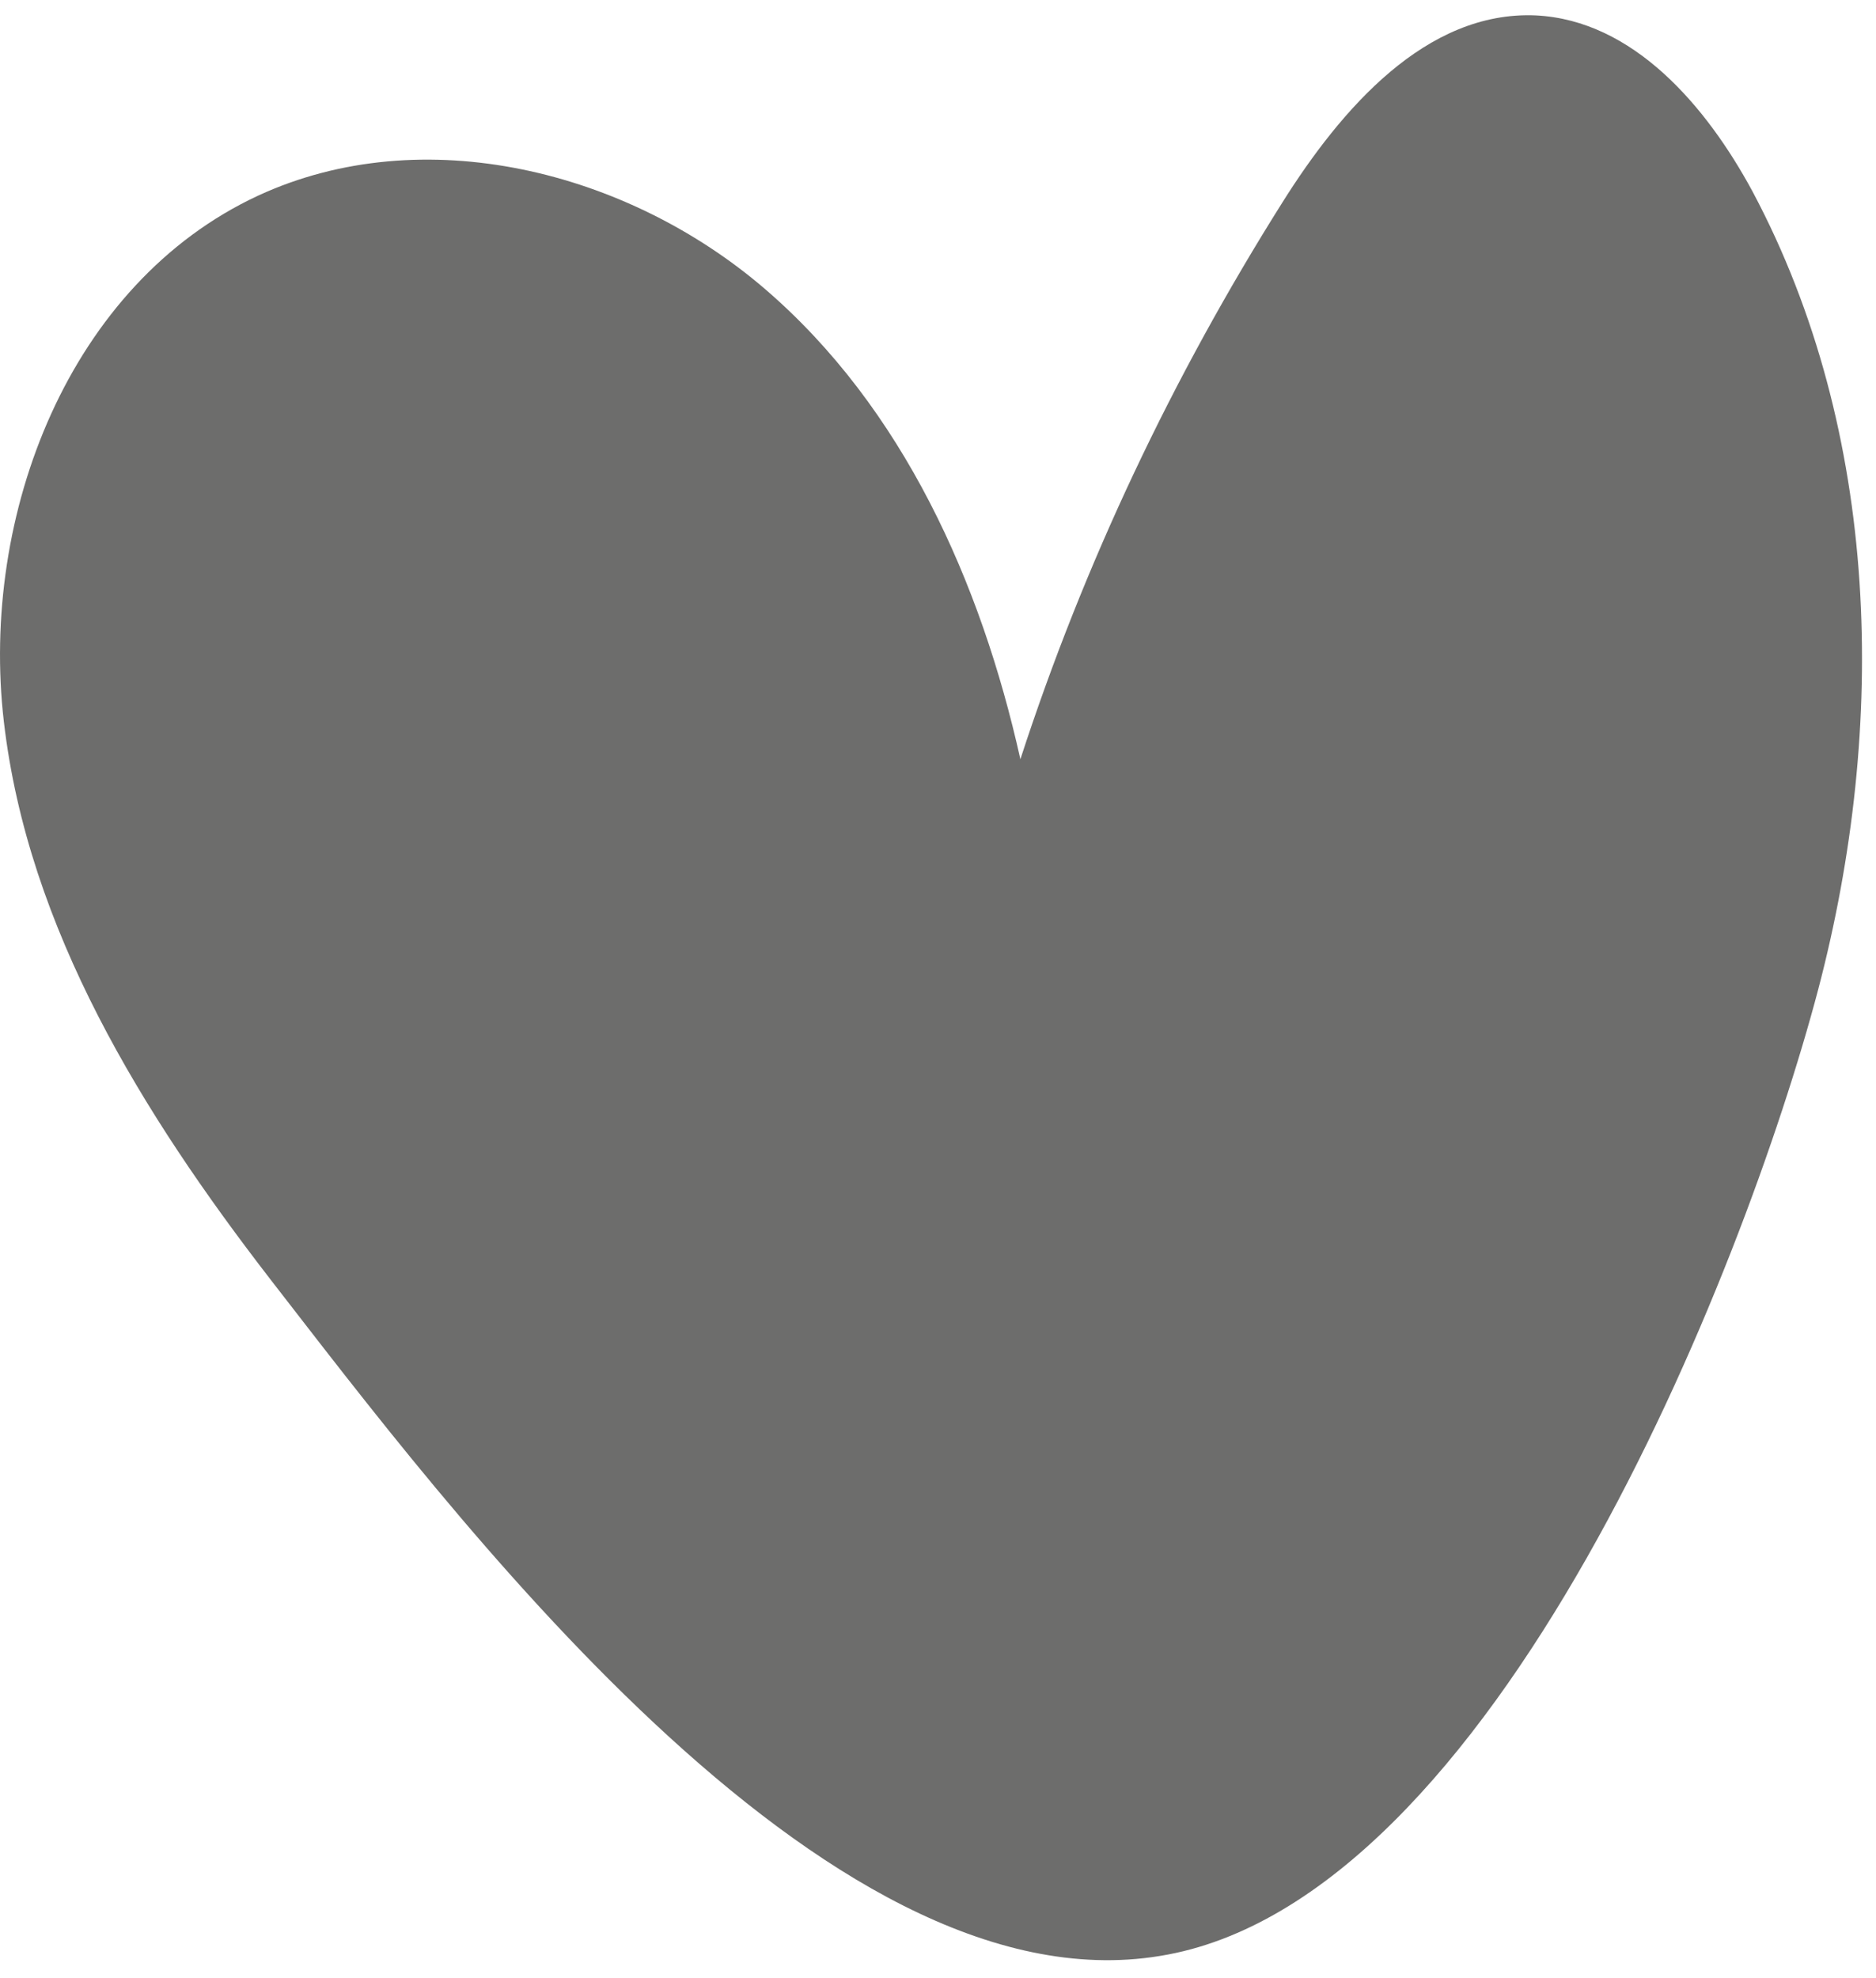
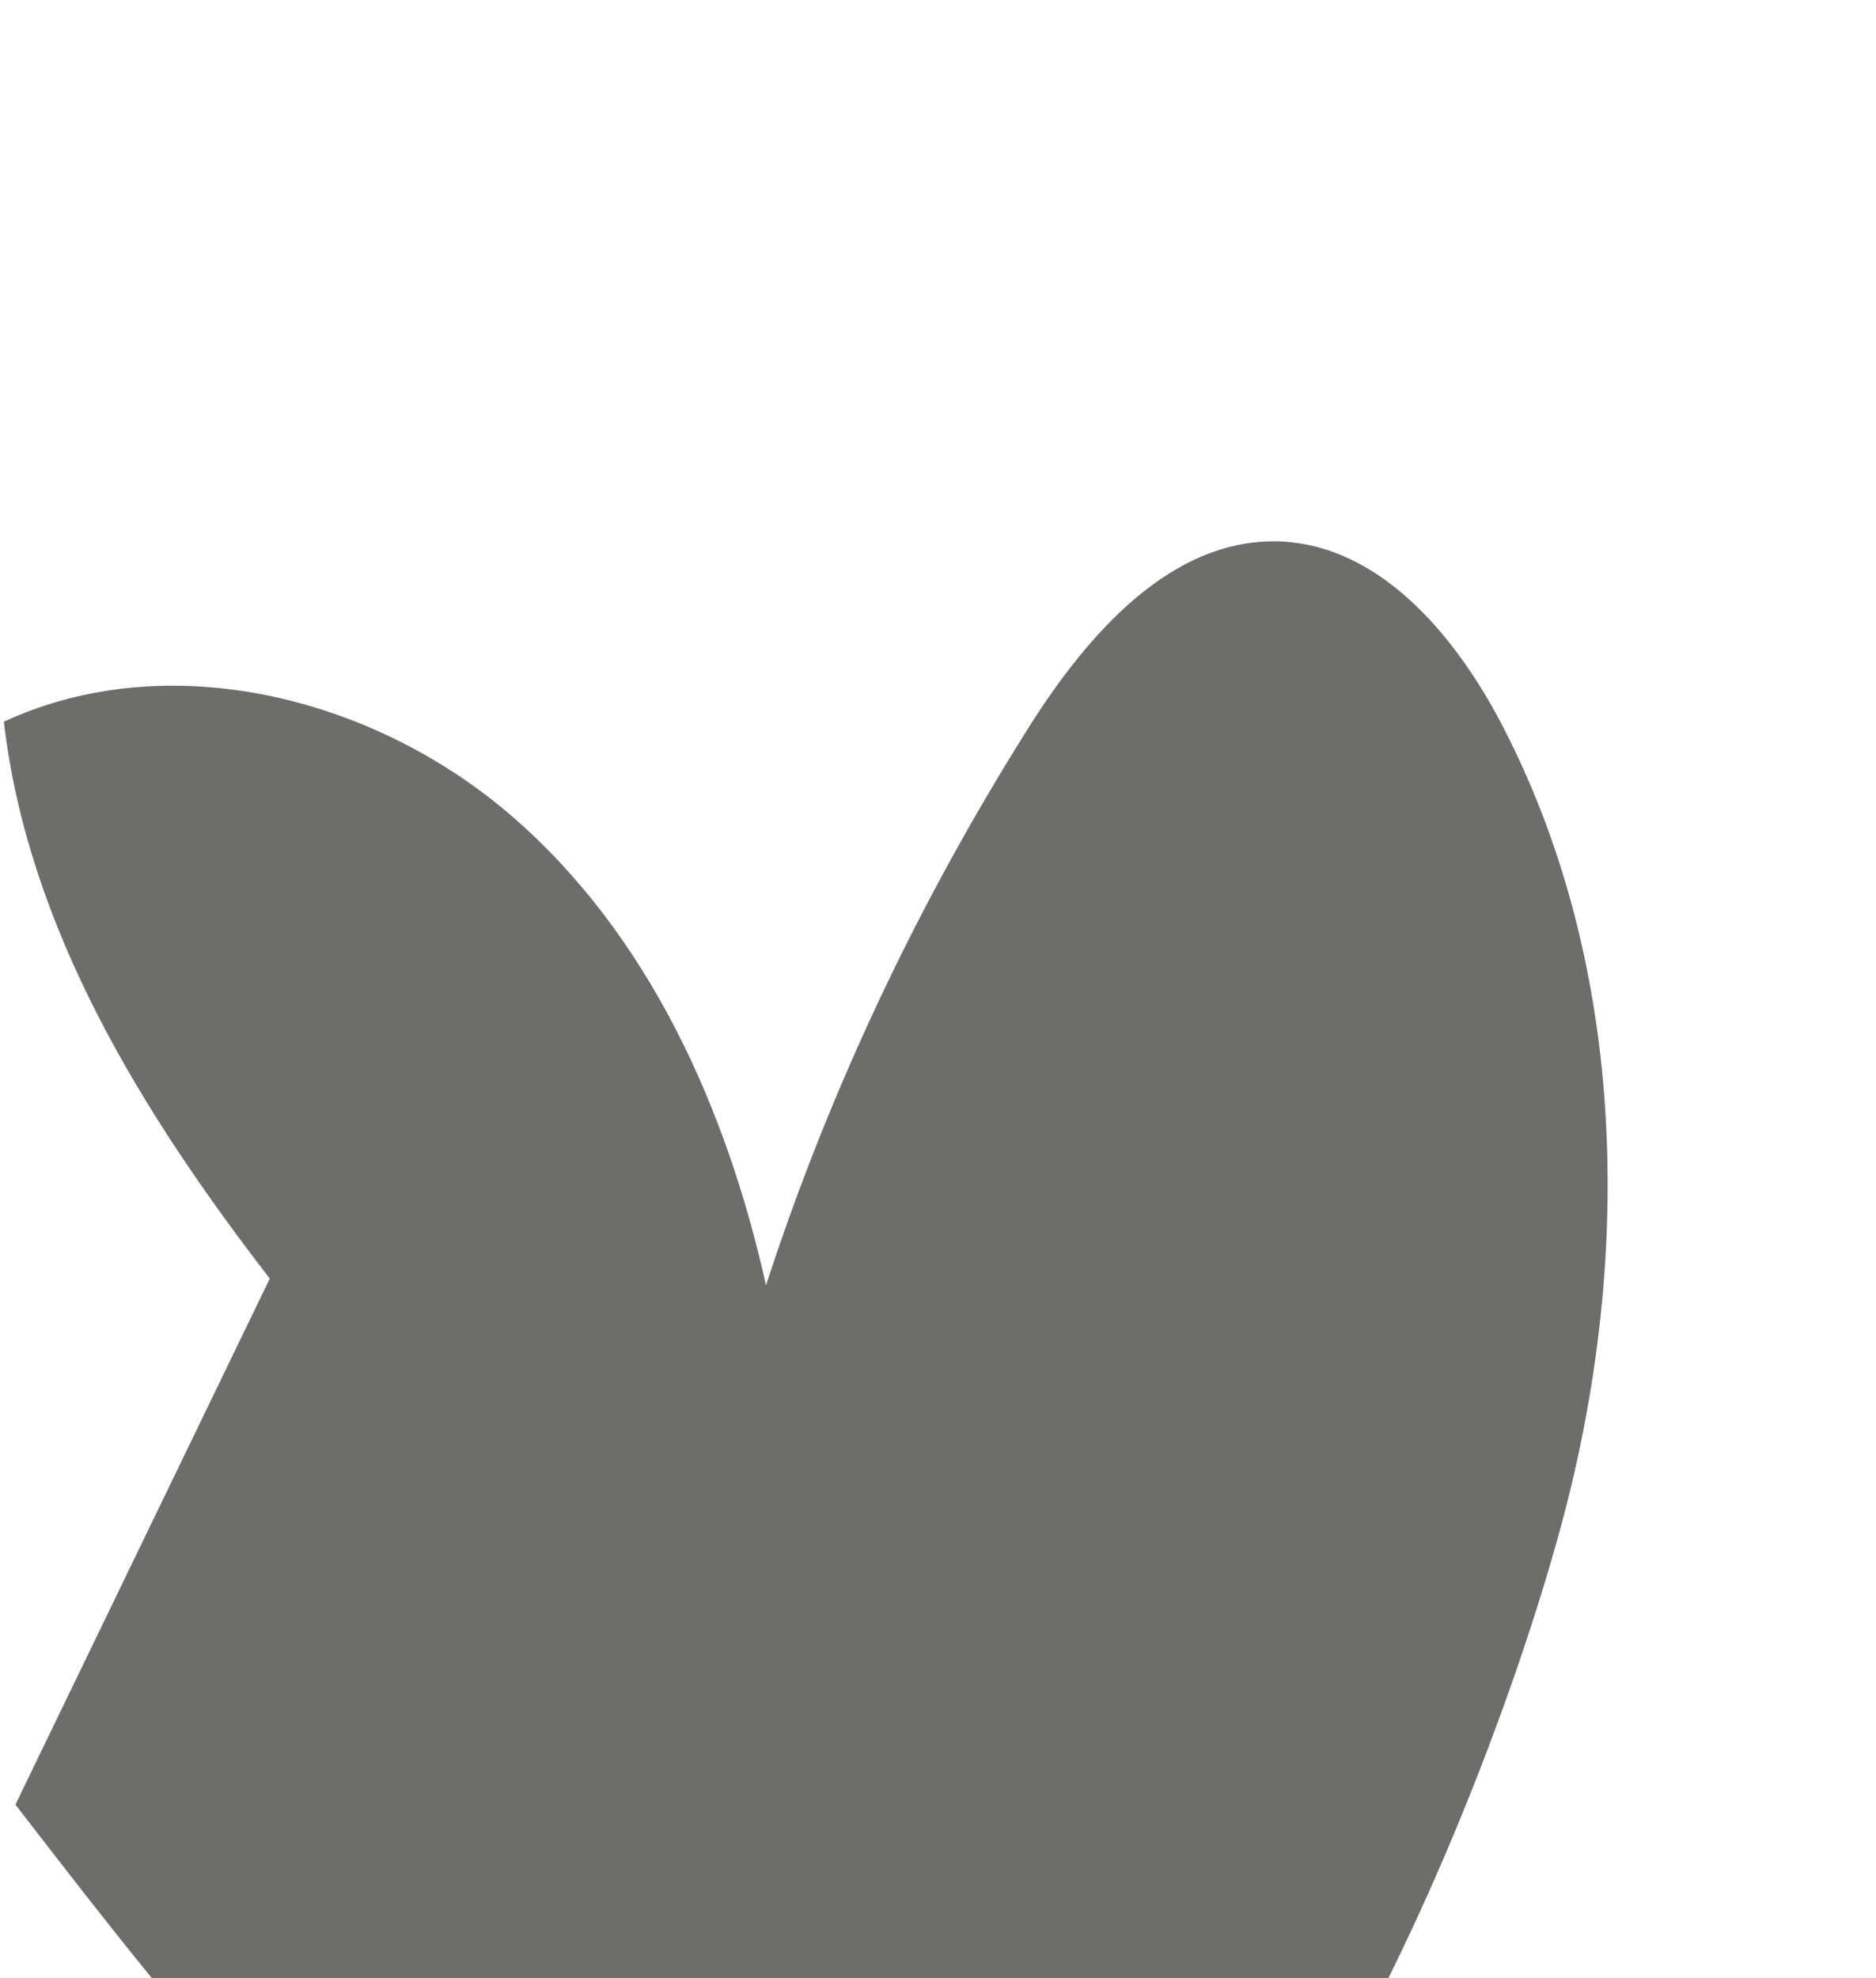
<svg xmlns="http://www.w3.org/2000/svg" enable-background="new 0 0 194.7 205.3" viewBox="0 0 194.7 205.3">
-   <path d="m28 132.7c-13.2-17.1-25.1-36.3-27.6-57.8s6.8-45.5 26.4-54.6c17.1-7.9 38.3-2.6 52.6 9.7s22.4 30.4 26.5 48.8c6.6-20.3 15.8-39.7 27.2-57.8 6.1-9.7 14.9-19.9 26.3-19.4 10.1.5 17.7 9.4 22.5 18.3 13.3 25 14 55.4 6.8 82.8-7.7 29.2-33.6 94.7-68.3 100.3-35 5.8-74-46.6-92.4-70.3z" fill="#6d6d6c" />
+   <path d="m28 132.7c-13.2-17.1-25.1-36.3-27.6-57.8c17.1-7.9 38.3-2.6 52.6 9.7s22.4 30.4 26.5 48.8c6.6-20.3 15.8-39.7 27.2-57.8 6.1-9.7 14.9-19.9 26.3-19.4 10.1.5 17.7 9.4 22.5 18.3 13.3 25 14 55.4 6.8 82.8-7.7 29.2-33.6 94.7-68.3 100.3-35 5.8-74-46.6-92.4-70.3z" fill="#6d6d6c" />
</svg>